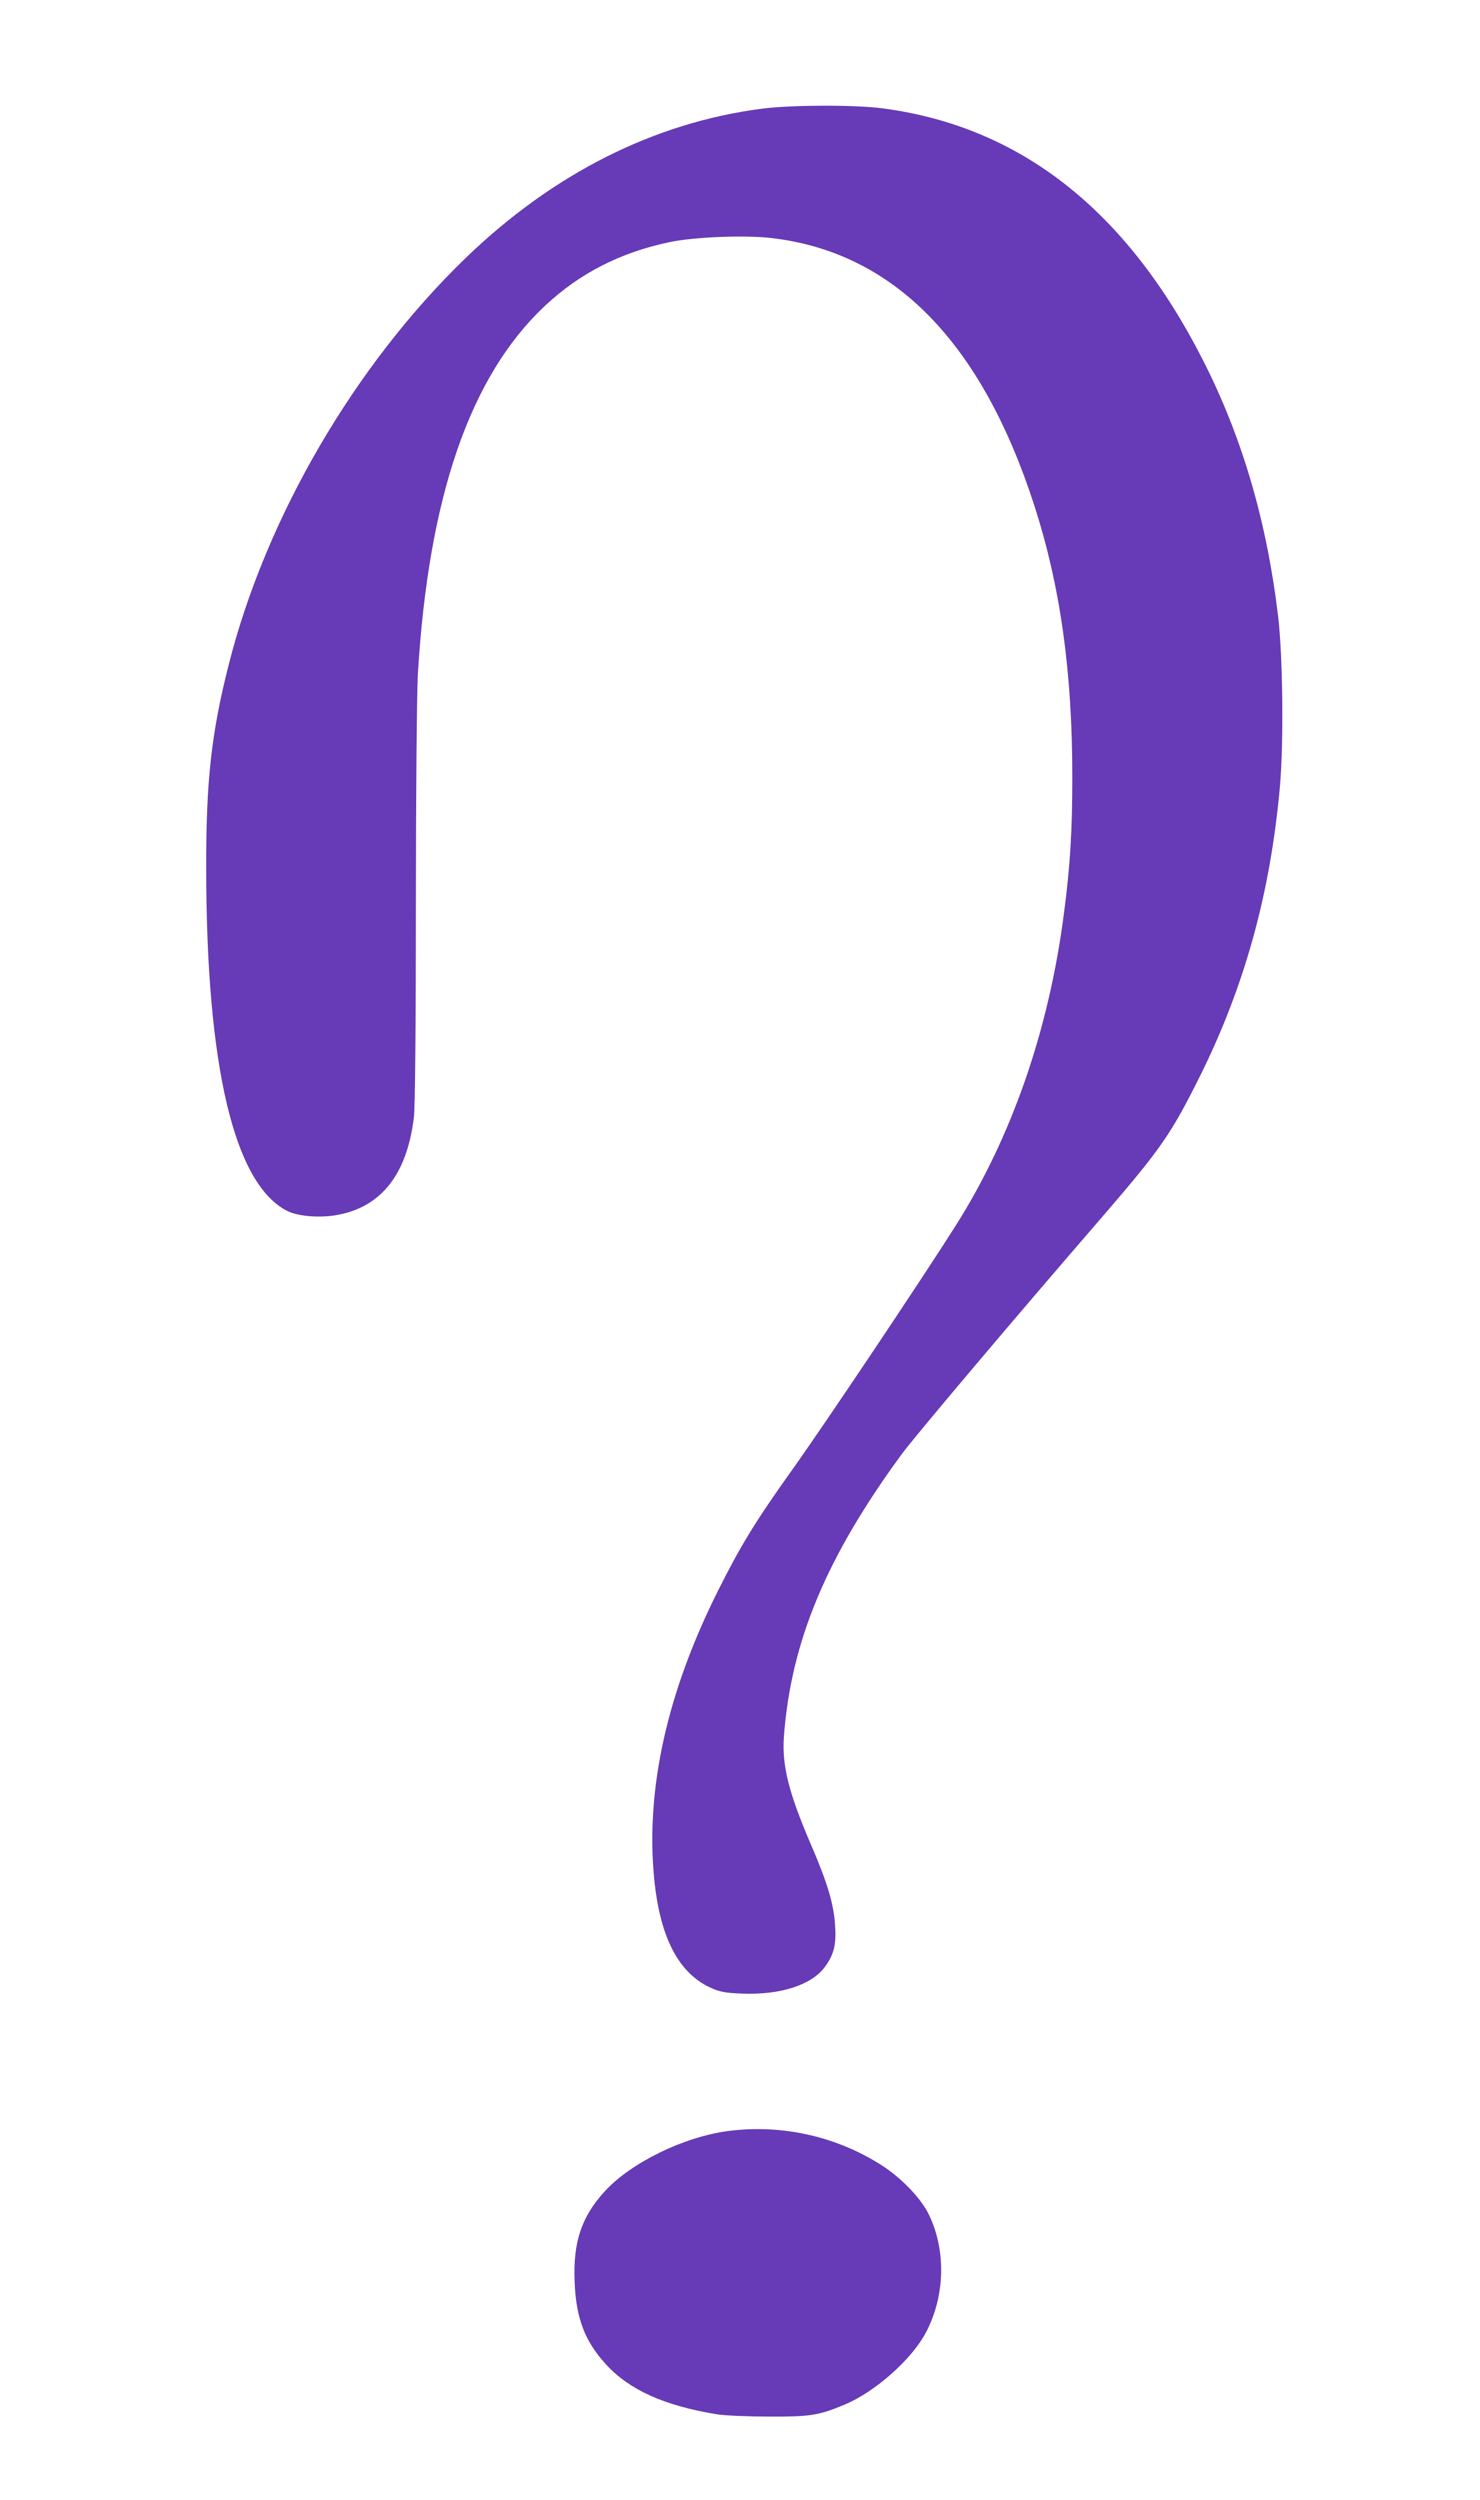
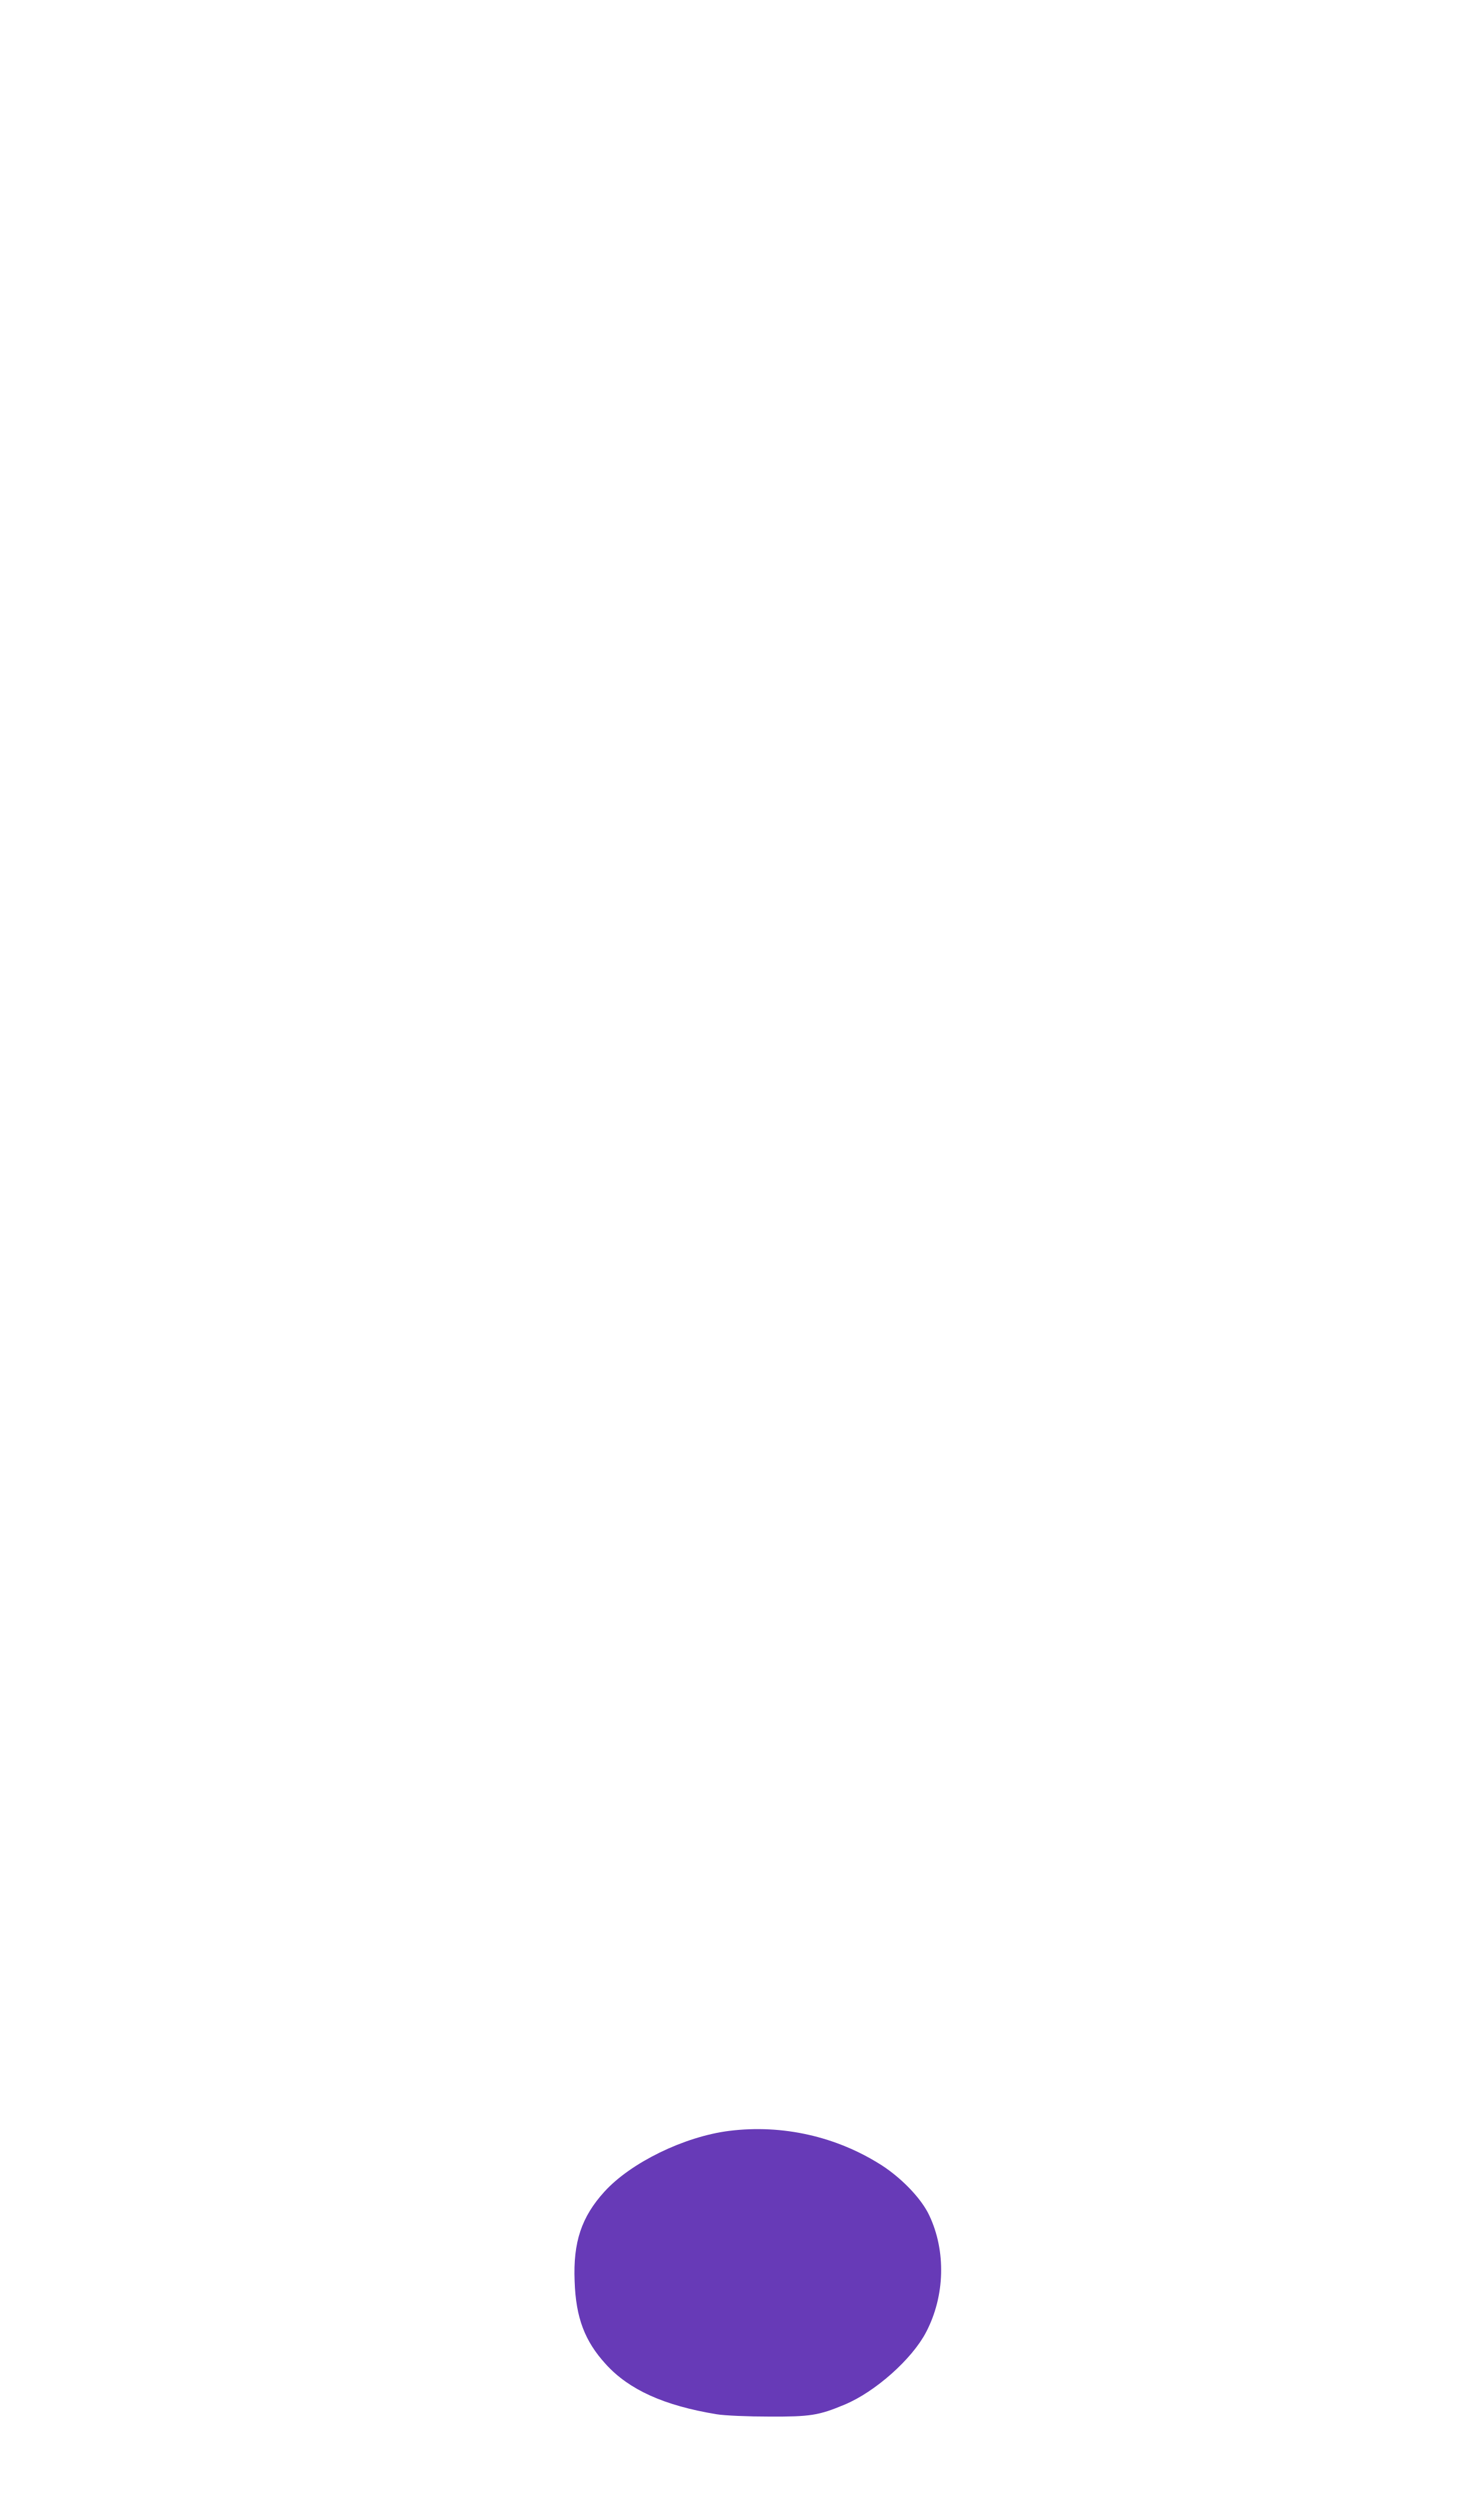
<svg xmlns="http://www.w3.org/2000/svg" version="1.0" width="758pt" height="1280pt" viewBox="0 0 758 1280" preserveAspectRatio="xMidYMid meet">
  <g transform="translate(0,1280) scale(0.1,-0.1)" fill="#673ab7" stroke="none">
-     <path d="M3906 12244 c-554 -71 -1072 -332 -1520 -764 -570 -550 -1025 -1331 -1215 -2085 -89 -351 -116 -597 -115 -1045 1 -1012 143 -1611 414 -1750 56 -29 173 -38 263 -20 223 43 352 210 387 500 6 52 10 468 10 1090 0 553 5 1082 10 1175 54 909 266 1527 650 1888 179 168 388 275 643 328 128 26 384 36 519 20 625 -73 1075 -532 1346 -1371 133 -413 194 -849 194 -1390 0 -274 -11 -456 -43 -698 -77 -597 -268 -1146 -555 -1599 -174 -275 -675 -1023 -836 -1248 -188 -264 -264 -387 -382 -623 -260 -520 -369 -1012 -326 -1467 29 -303 124 -487 289 -563 46 -21 76 -27 162 -30 196 -8 357 44 425 138 45 62 58 113 51 212 -6 105 -39 217 -121 407 -117 271 -152 412 -141 561 37 486 217 917 604 1445 69 93 565 681 1028 1216 297 345 349 418 498 717 231 464 363 945 411 1492 19 227 14 663 -10 865 -58 487 -185 920 -387 1315 -390 765 -934 1192 -1637 1285 -141 19 -466 18 -616 -1z" />
    <path d="M3735 1889 c-231 -29 -505 -163 -640 -312 -117 -129 -160 -258 -152 -457 6 -188 52 -308 160 -426 119 -131 299 -212 567 -256 41 -7 163 -12 270 -12 209 -1 254 6 385 61 157 65 346 233 418 371 97 185 103 416 16 599 -40 85 -139 188 -242 255 -231 148 -508 211 -782 177z" />
  </g>
</svg>